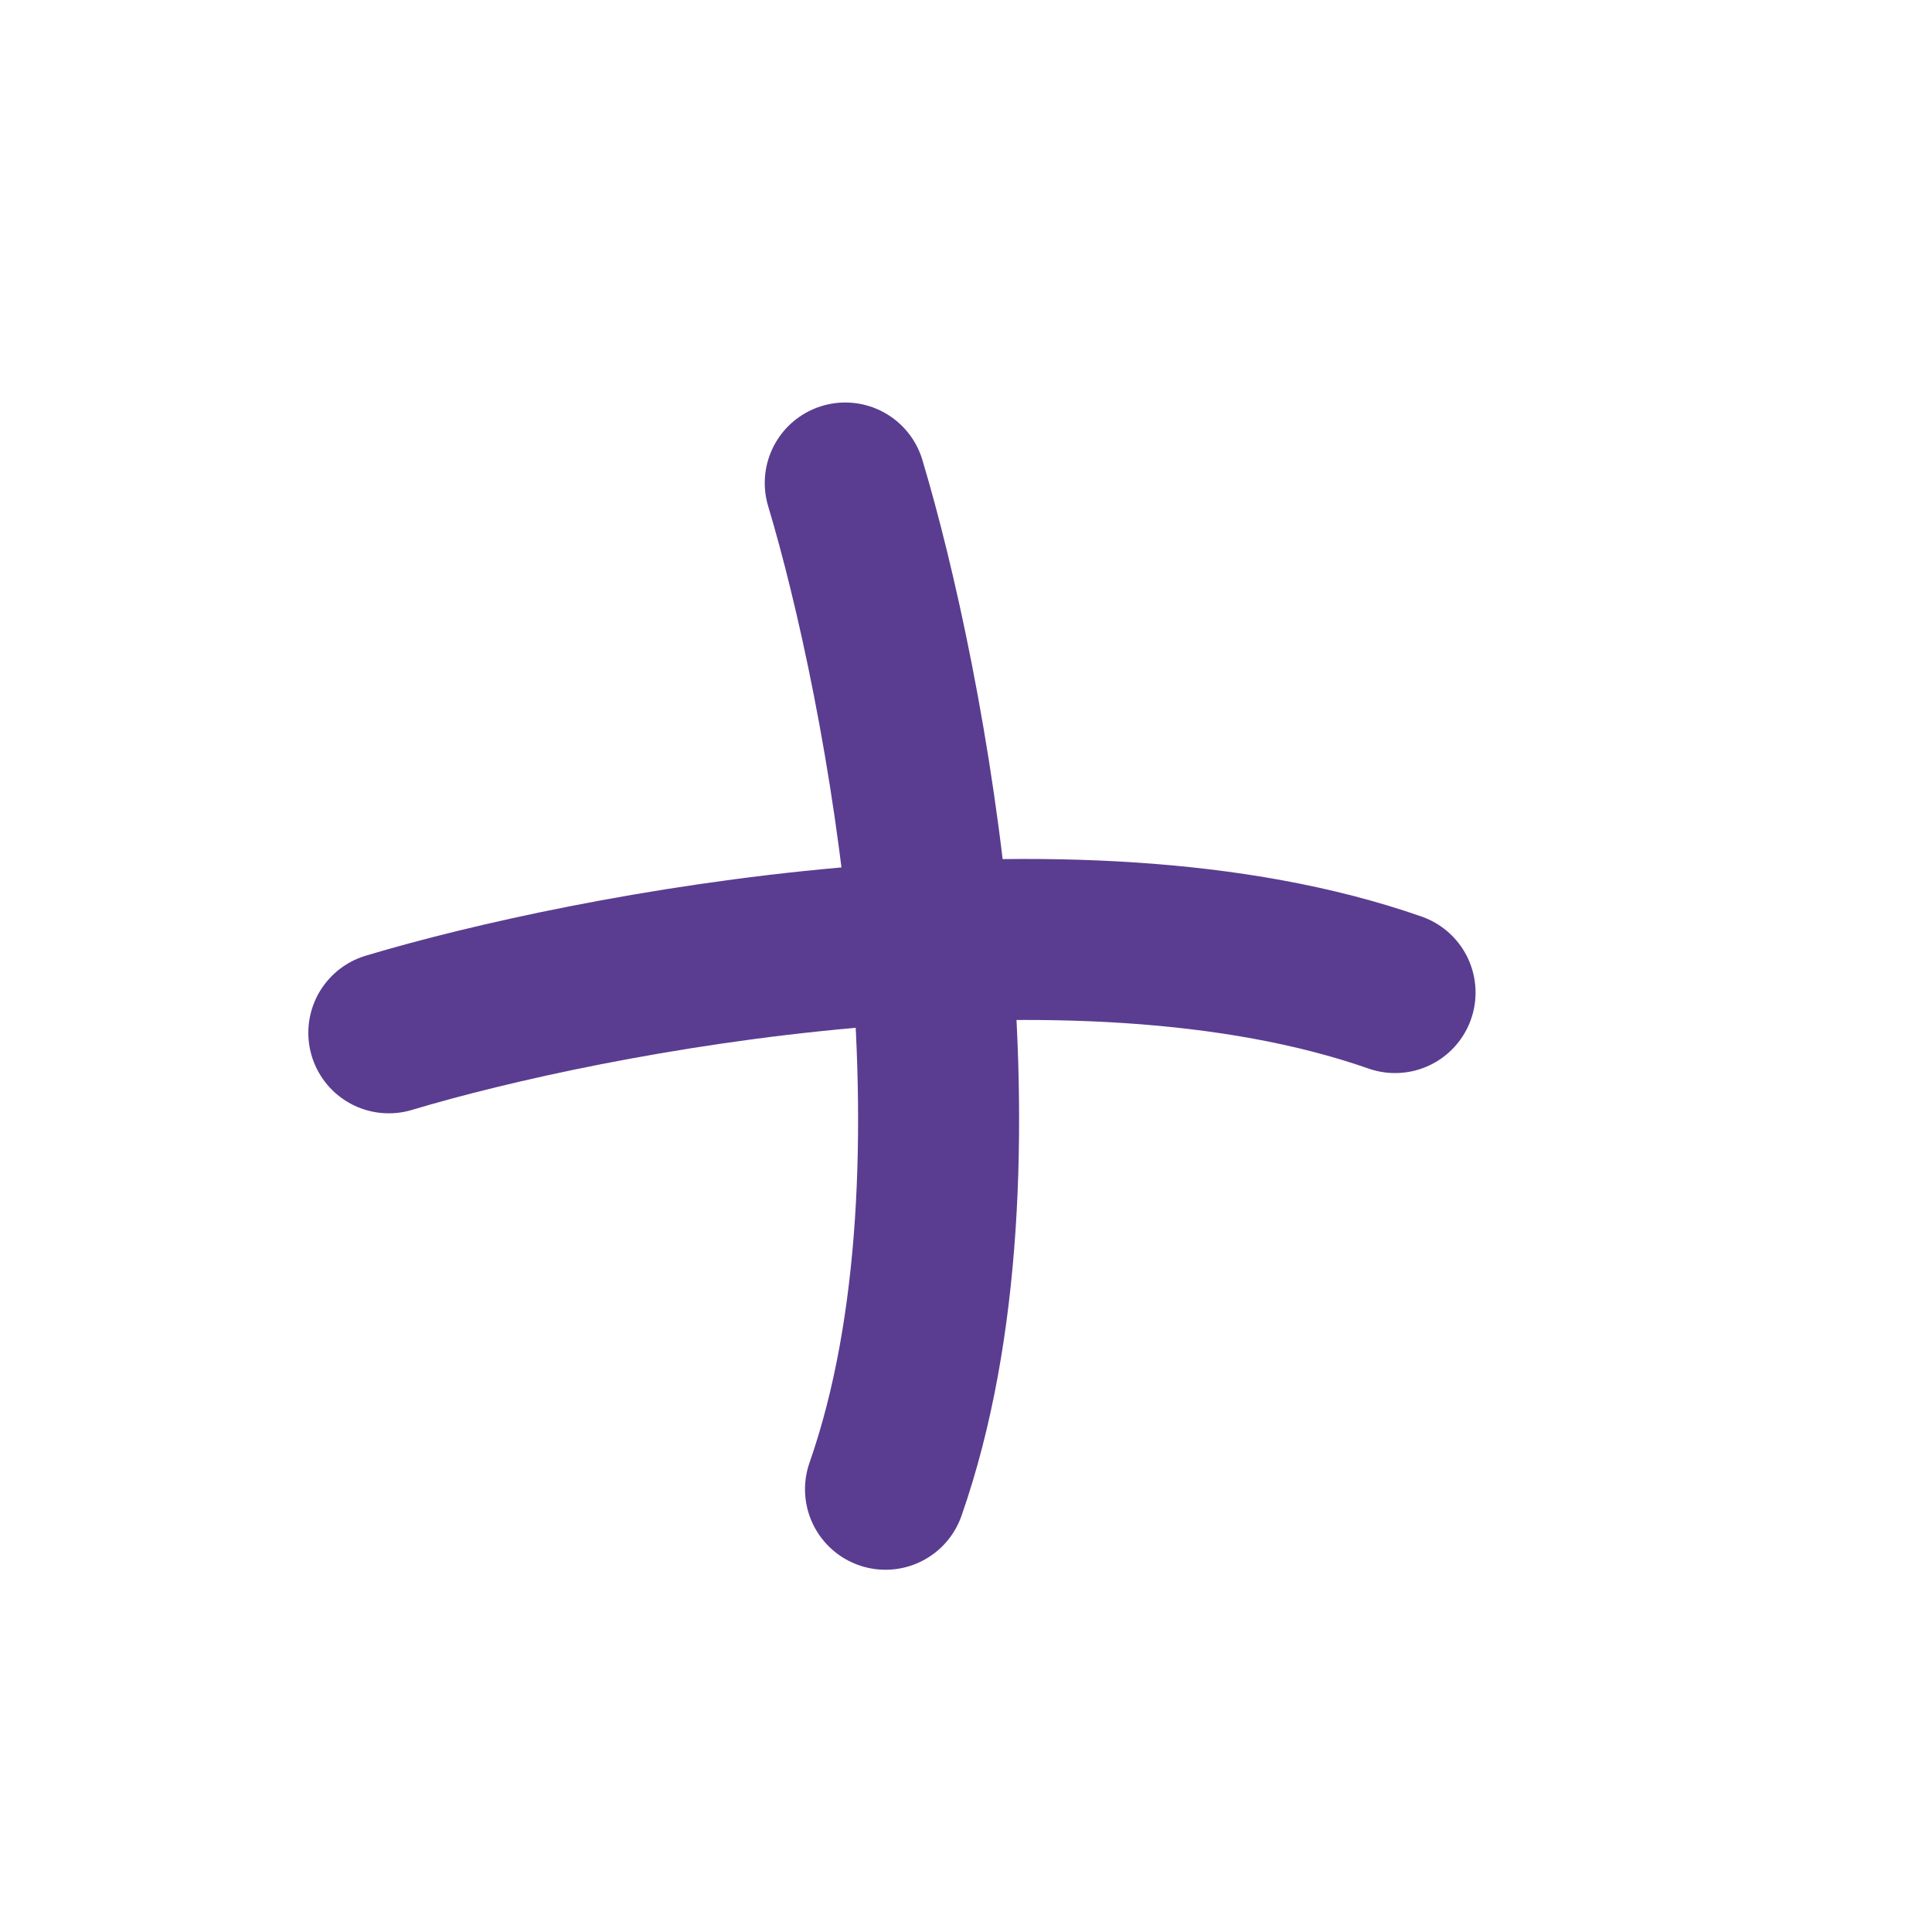
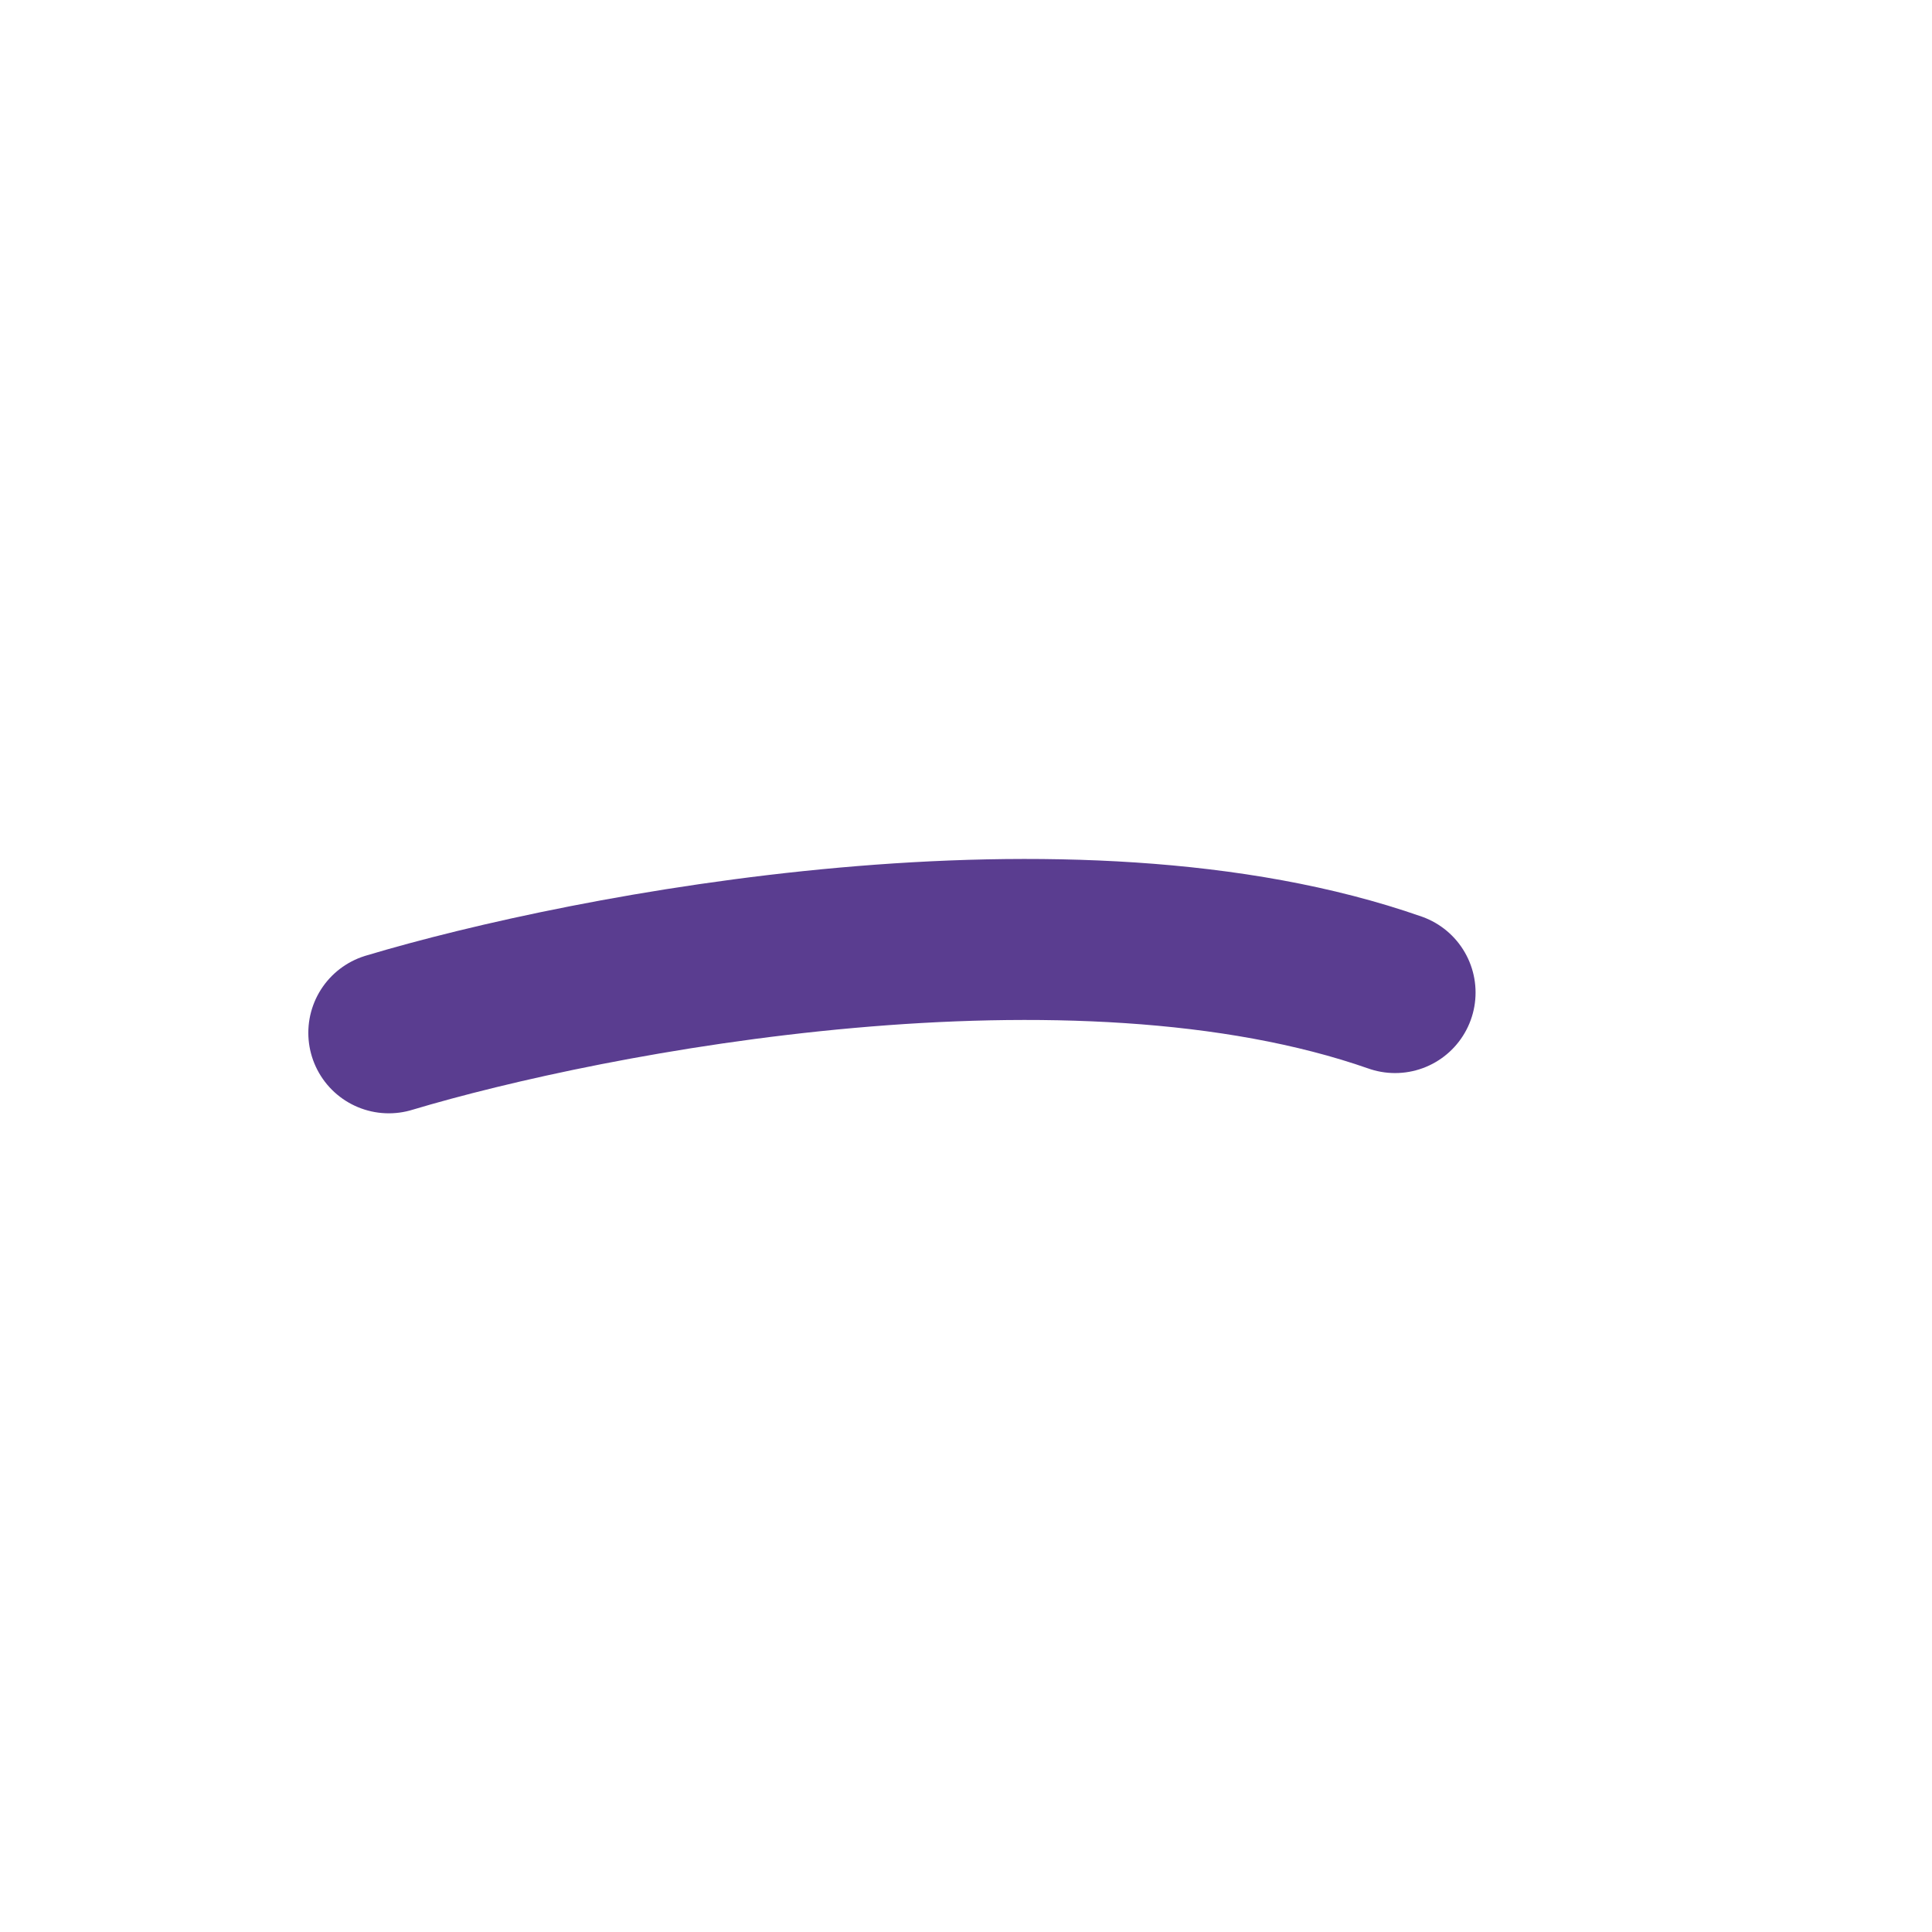
<svg xmlns="http://www.w3.org/2000/svg" fill="none" height="100%" overflow="visible" preserveAspectRatio="none" style="display: block;" viewBox="0 0 48 48" width="100%">
  <g id="icon">
-     <path d="M21 12C22.5 17 24.8 29 22 37" id="Vector 129" stroke="#5A3D90" stroke-linecap="round" stroke-width="4" />
    <path d="M9.66 25.66C14.66 24.16 26.66 21.86 34.66 24.66" id="Vector 130" stroke="#5A3D90" stroke-linecap="round" stroke-width="4" />
  </g>
</svg>